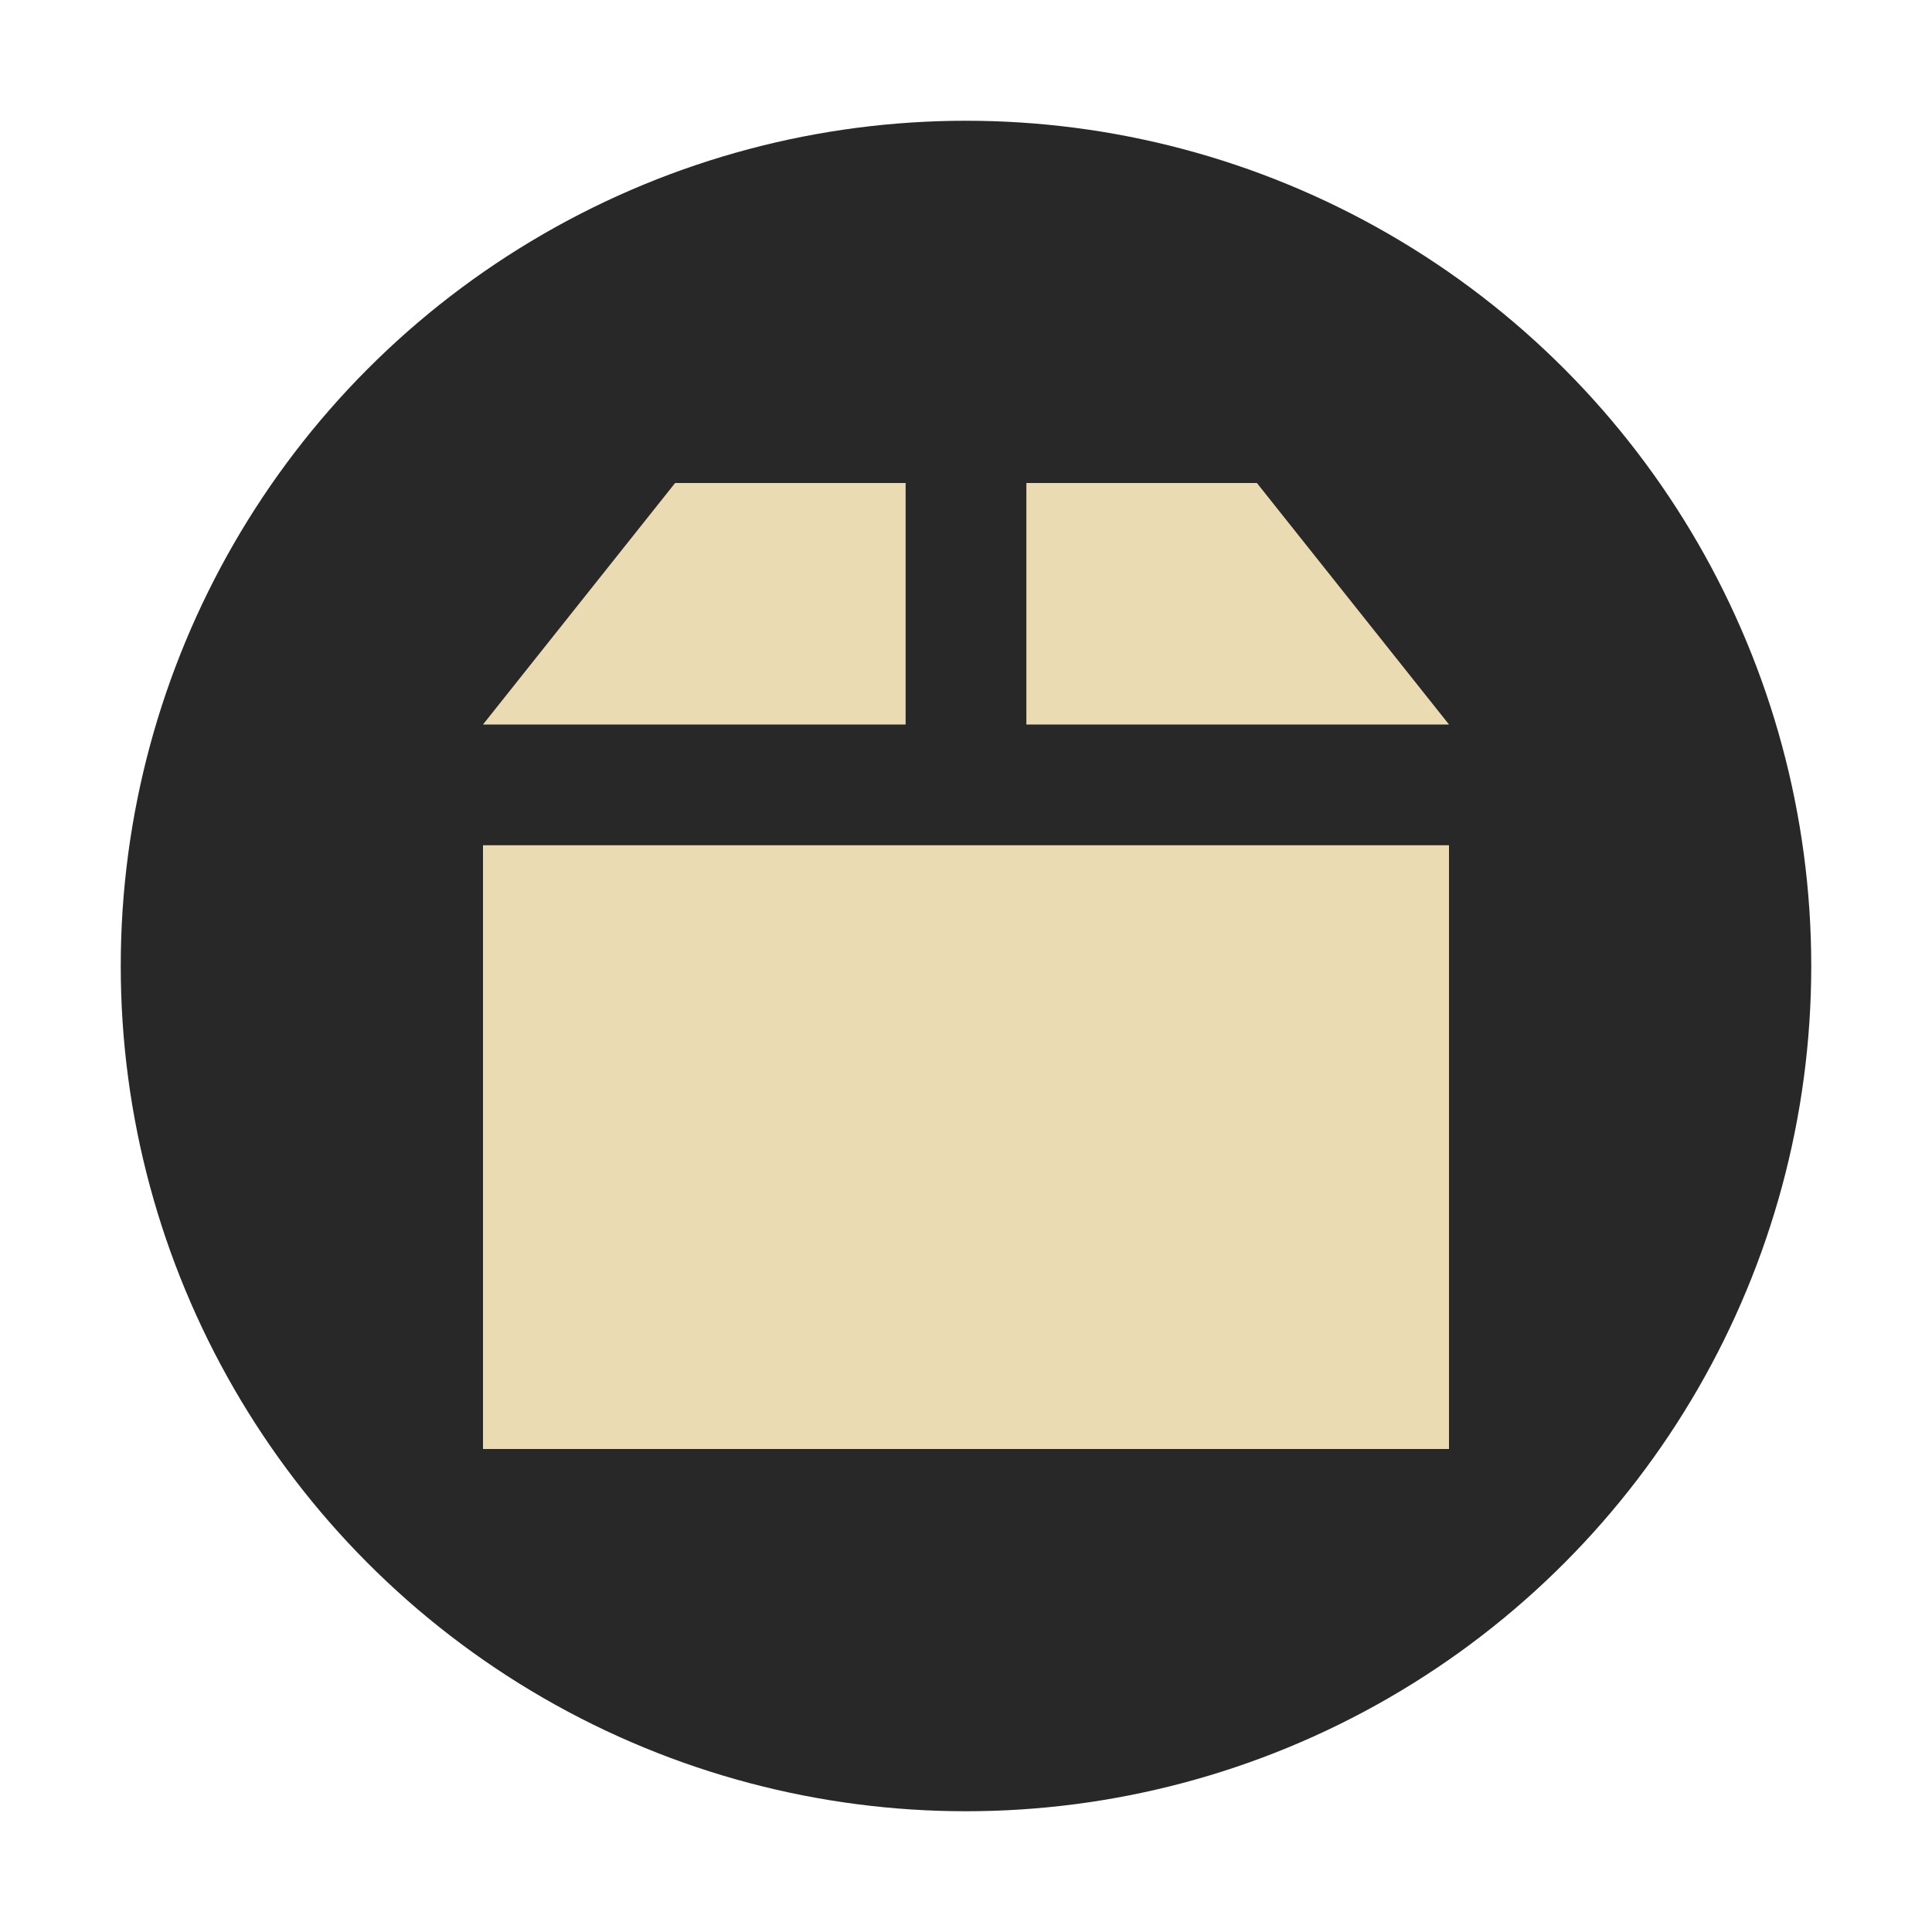
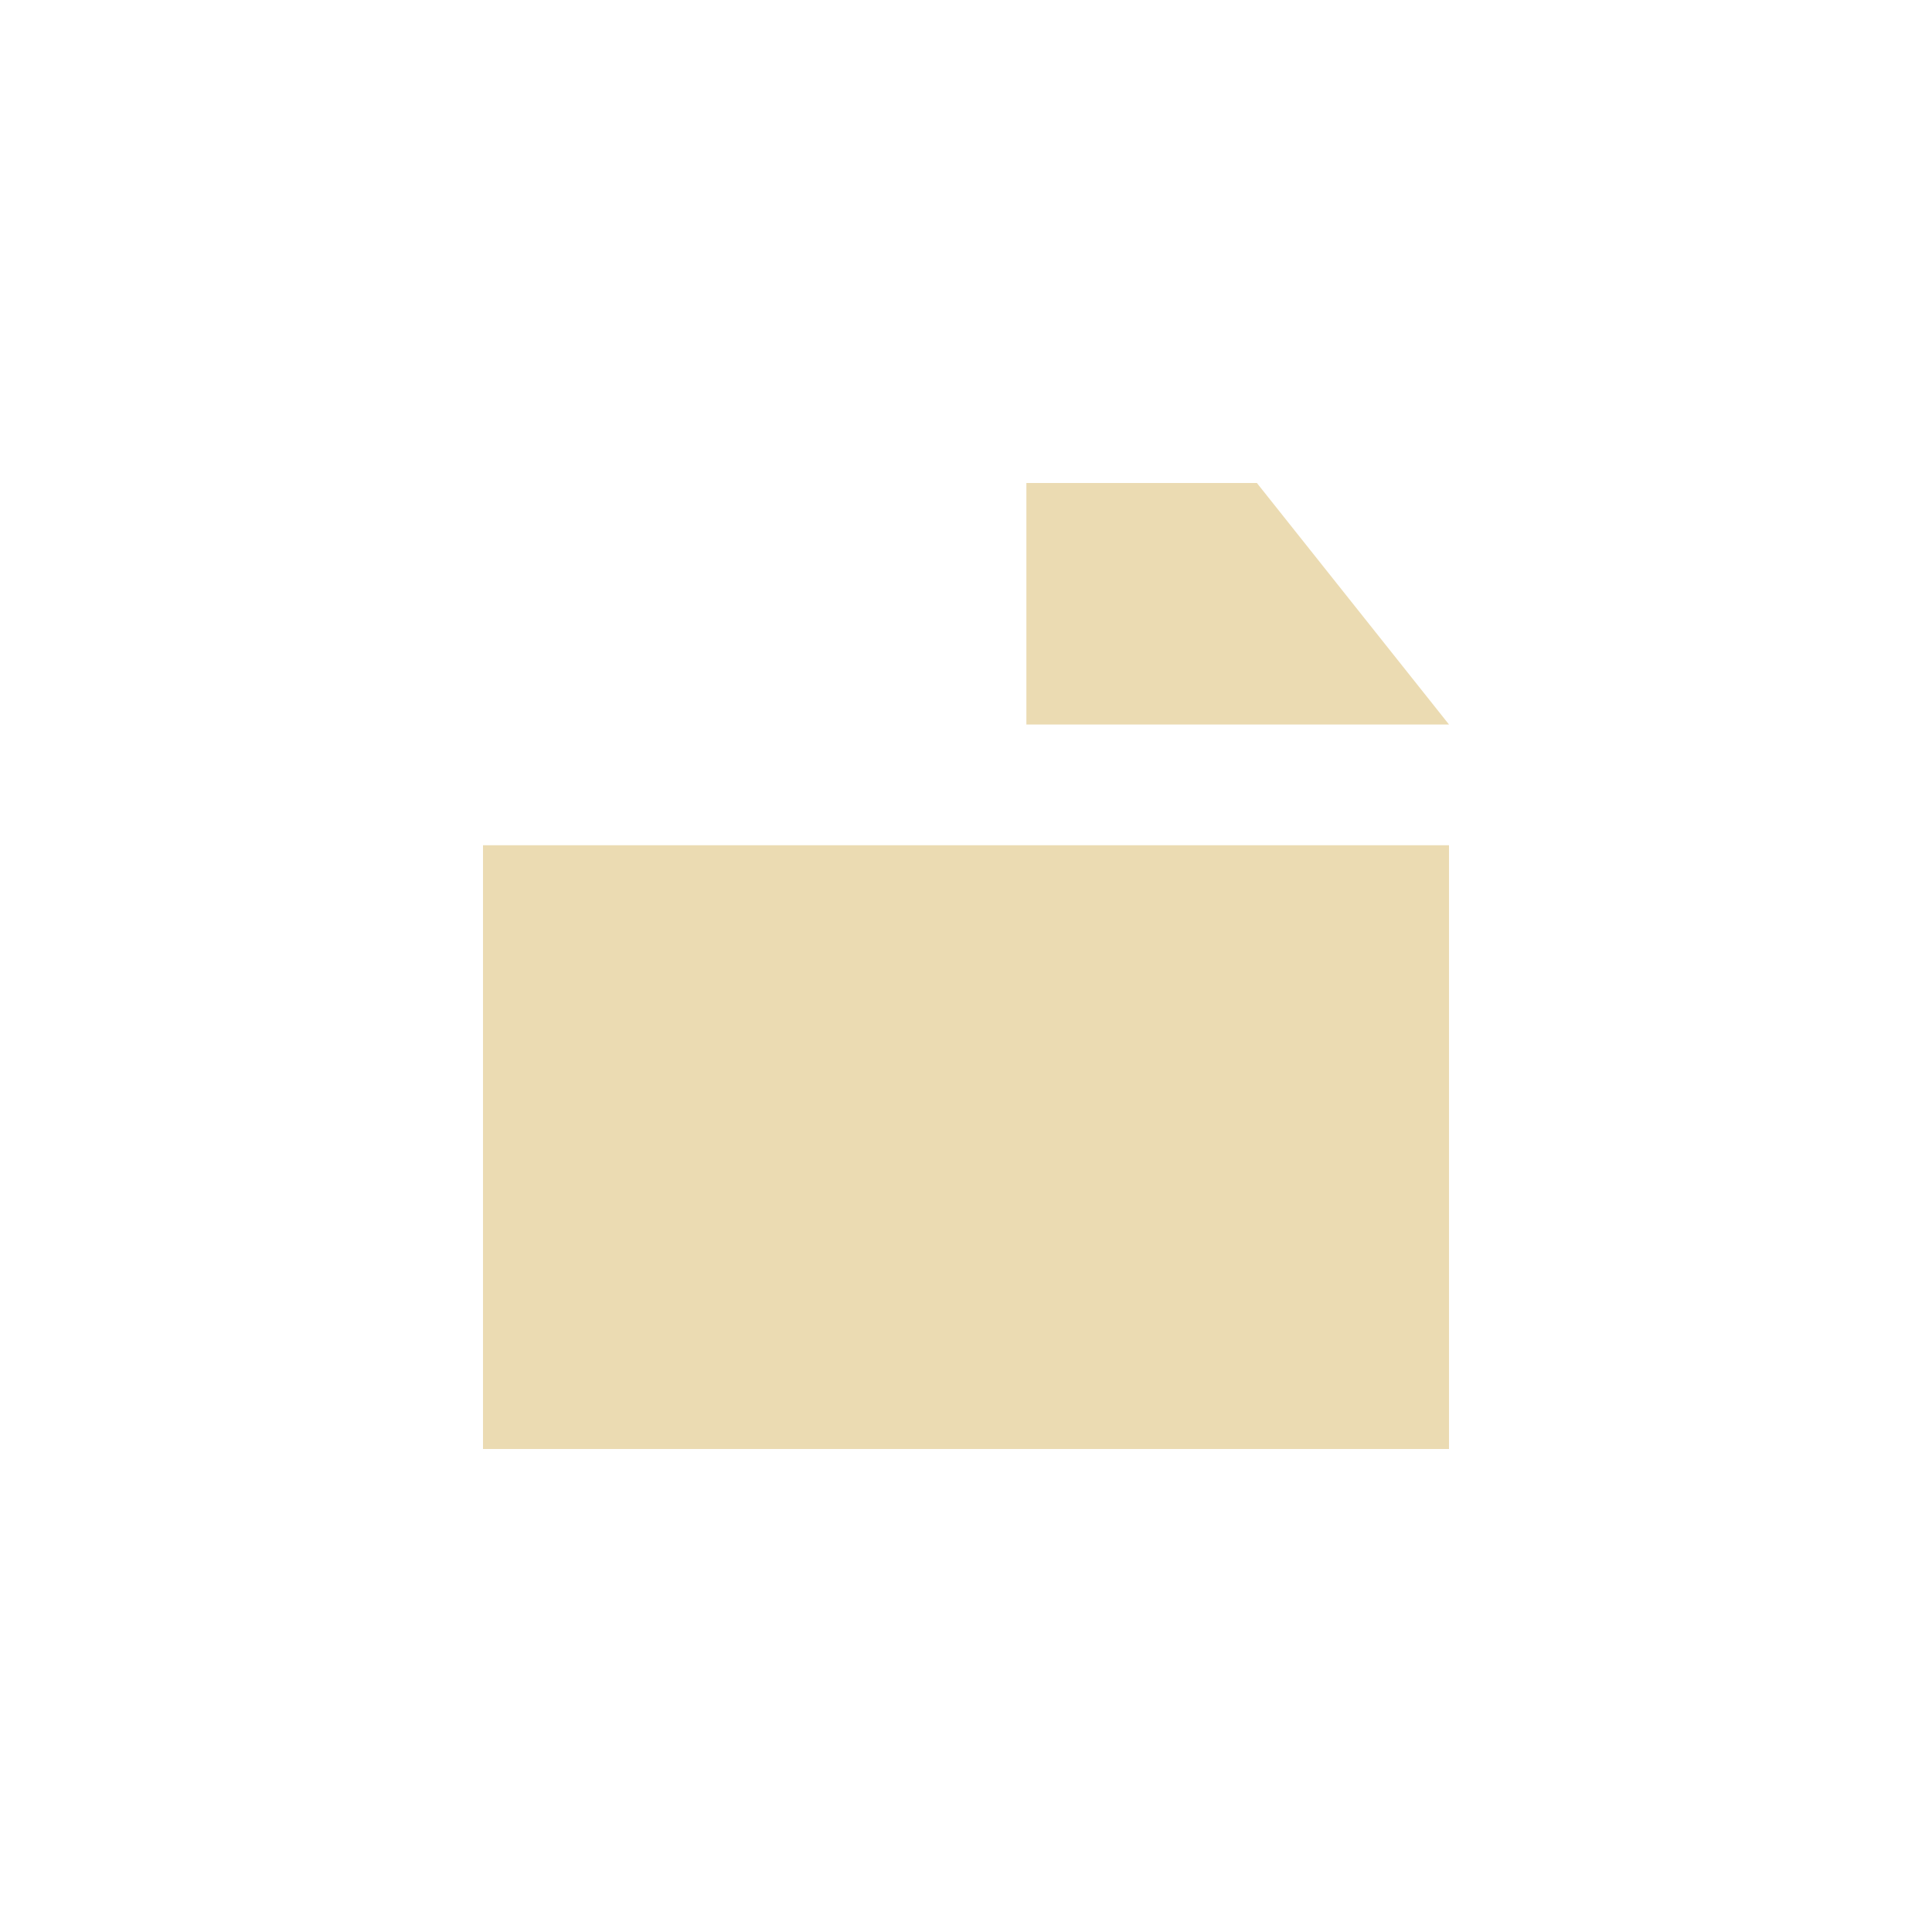
<svg xmlns="http://www.w3.org/2000/svg" width="32" height="32" version="1.1" viewBox="0 0 32 32">
-   <circle style="fill:#282828" cx="16" cy="16" r="14" />
-   <path style="fill:#ebdbb2" d="M 11.182,8 8,12 l 7,0 0,-4 z" />
  <path style="fill:#ebdbb2" d="m 17,8 0,4 7,0 -3.182,-4 z" />
  <path style="fill:#ebdbb2" d="m 8,14 0,10 16,0 0,-10 z" />
</svg>